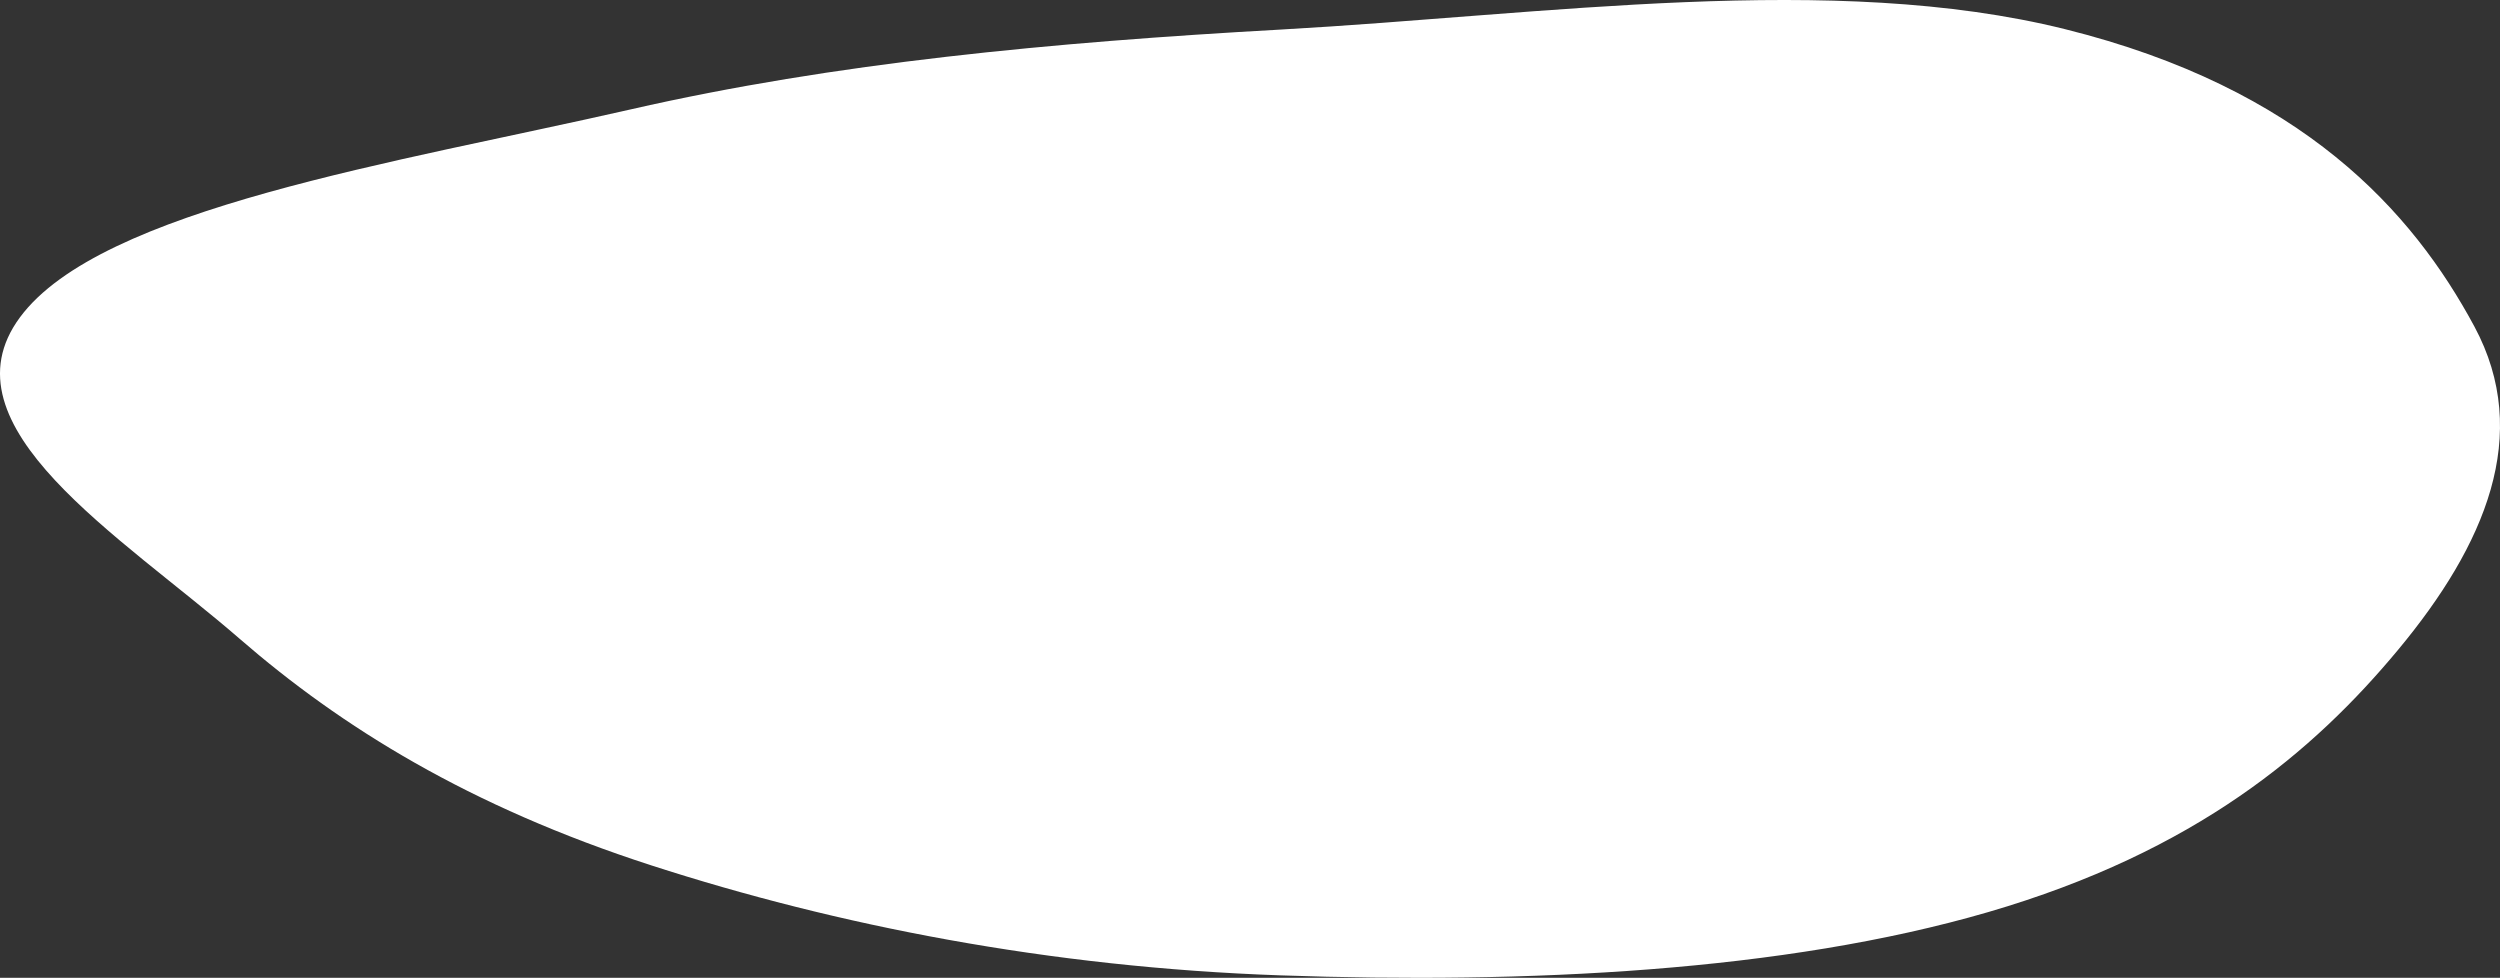
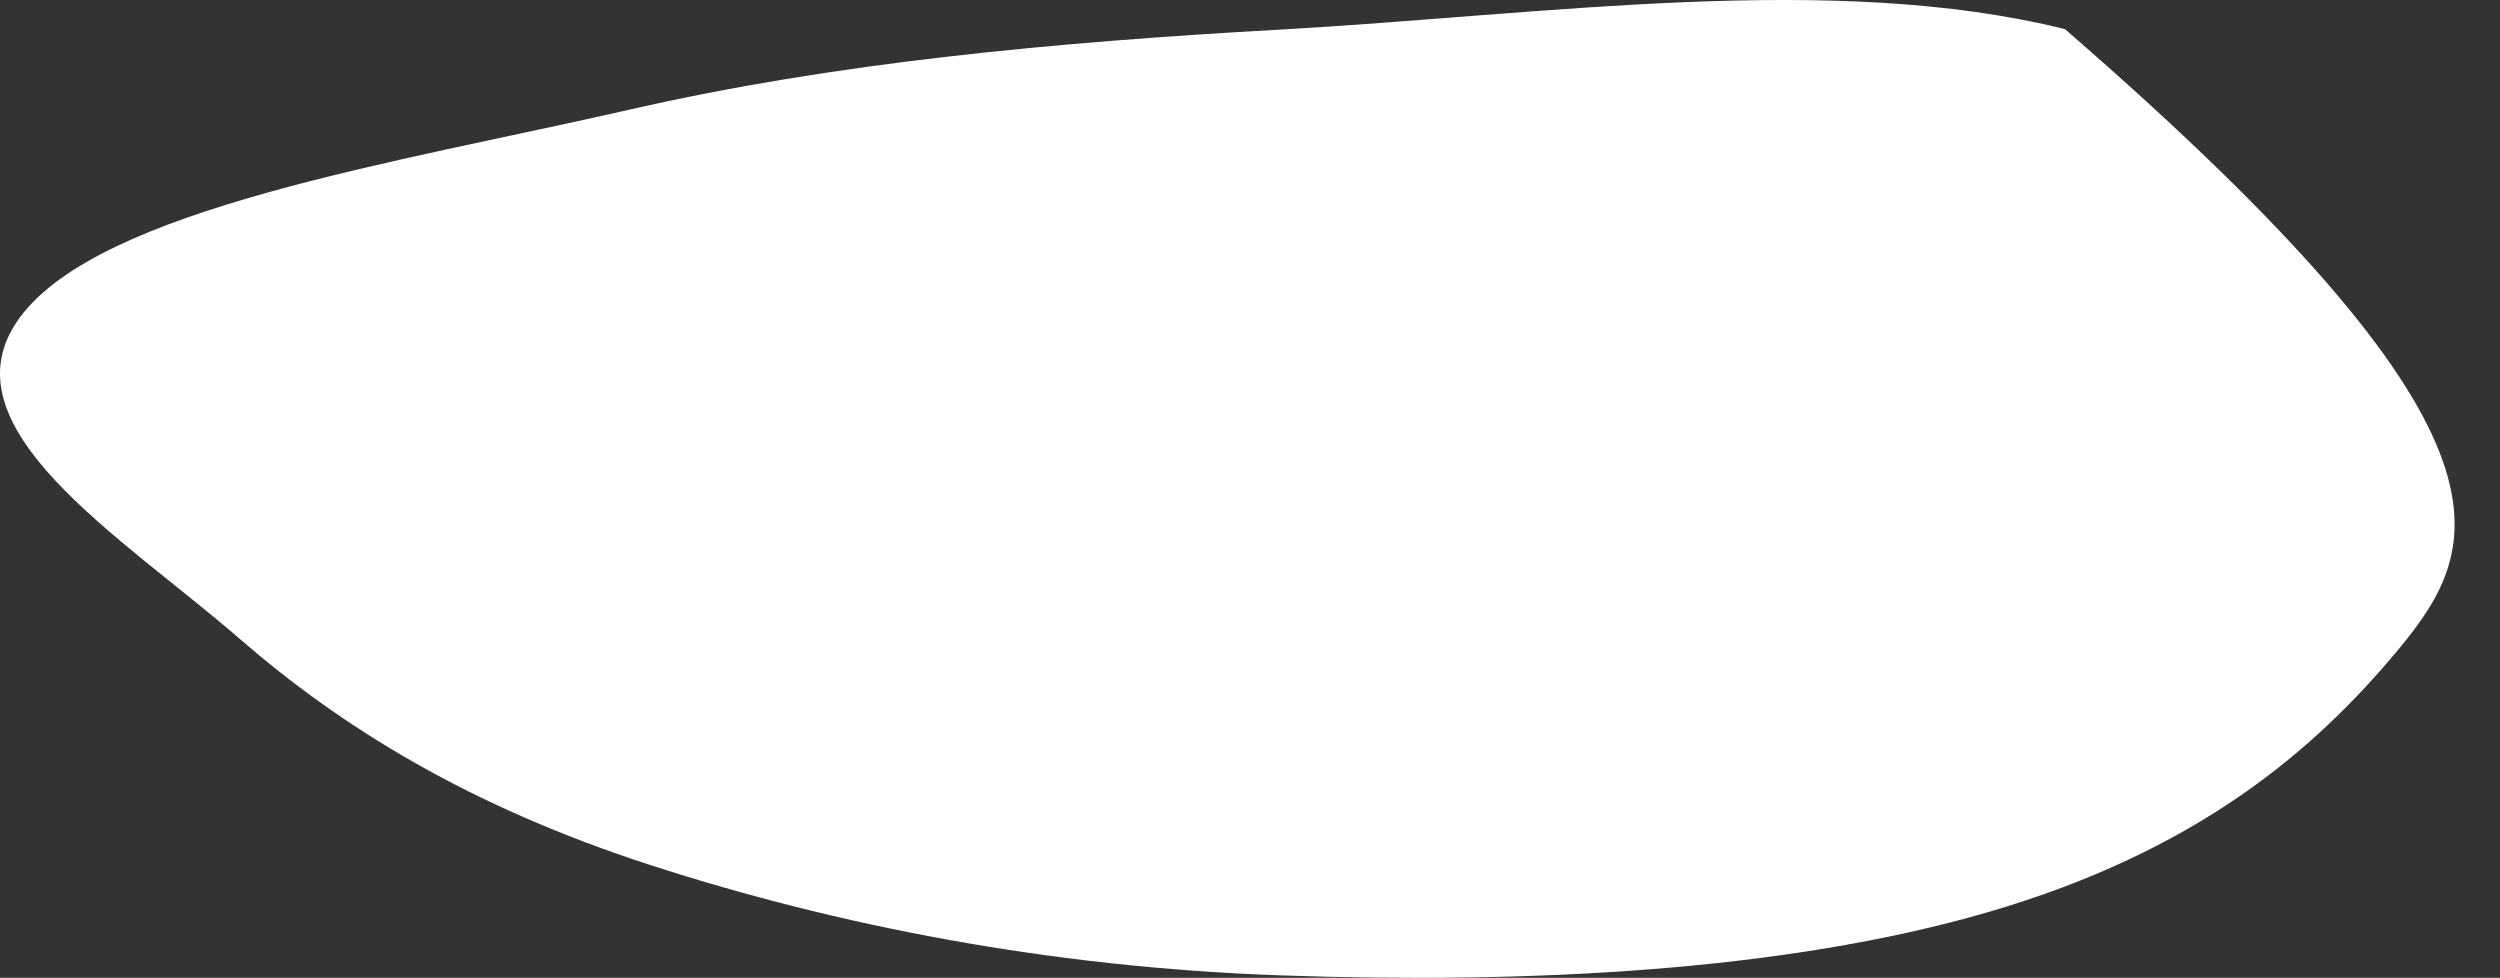
<svg xmlns="http://www.w3.org/2000/svg" width="248" height="97" viewBox="0 0 248 97" fill="none">
  <rect x="0" y="0" width="248" height="97" fill="#333333" stroke="none" />
-   <path fill-rule="evenodd" clip-rule="evenodd" d="M127.011 2.935C153.384 1.461 181.826 -2.835 204.846 2.891C228.435 8.758 239.329 20.983 245.463 32.397C251.223 43.117 246.522 54.069 237.916 64.431C229.53 74.528 217.868 84.464 197.223 90.481C176.942 96.392 151.434 97.609 127.011 96.756C104.074 95.955 83.013 91.798 64.625 85.85C46.5 79.988 33.833 72.098 23.766 63.361C12.043 53.186 -6.022 42.299 1.981 31.478C9.988 20.653 39.273 16.169 62.612 10.841C82.823 6.226 104.317 4.203 127.011 2.935Z" fill="white" />
+   <path fill-rule="evenodd" clip-rule="evenodd" d="M127.011 2.935C153.384 1.461 181.826 -2.835 204.846 2.891C251.223 43.117 246.522 54.069 237.916 64.431C229.53 74.528 217.868 84.464 197.223 90.481C176.942 96.392 151.434 97.609 127.011 96.756C104.074 95.955 83.013 91.798 64.625 85.85C46.5 79.988 33.833 72.098 23.766 63.361C12.043 53.186 -6.022 42.299 1.981 31.478C9.988 20.653 39.273 16.169 62.612 10.841C82.823 6.226 104.317 4.203 127.011 2.935Z" fill="white" />
</svg>